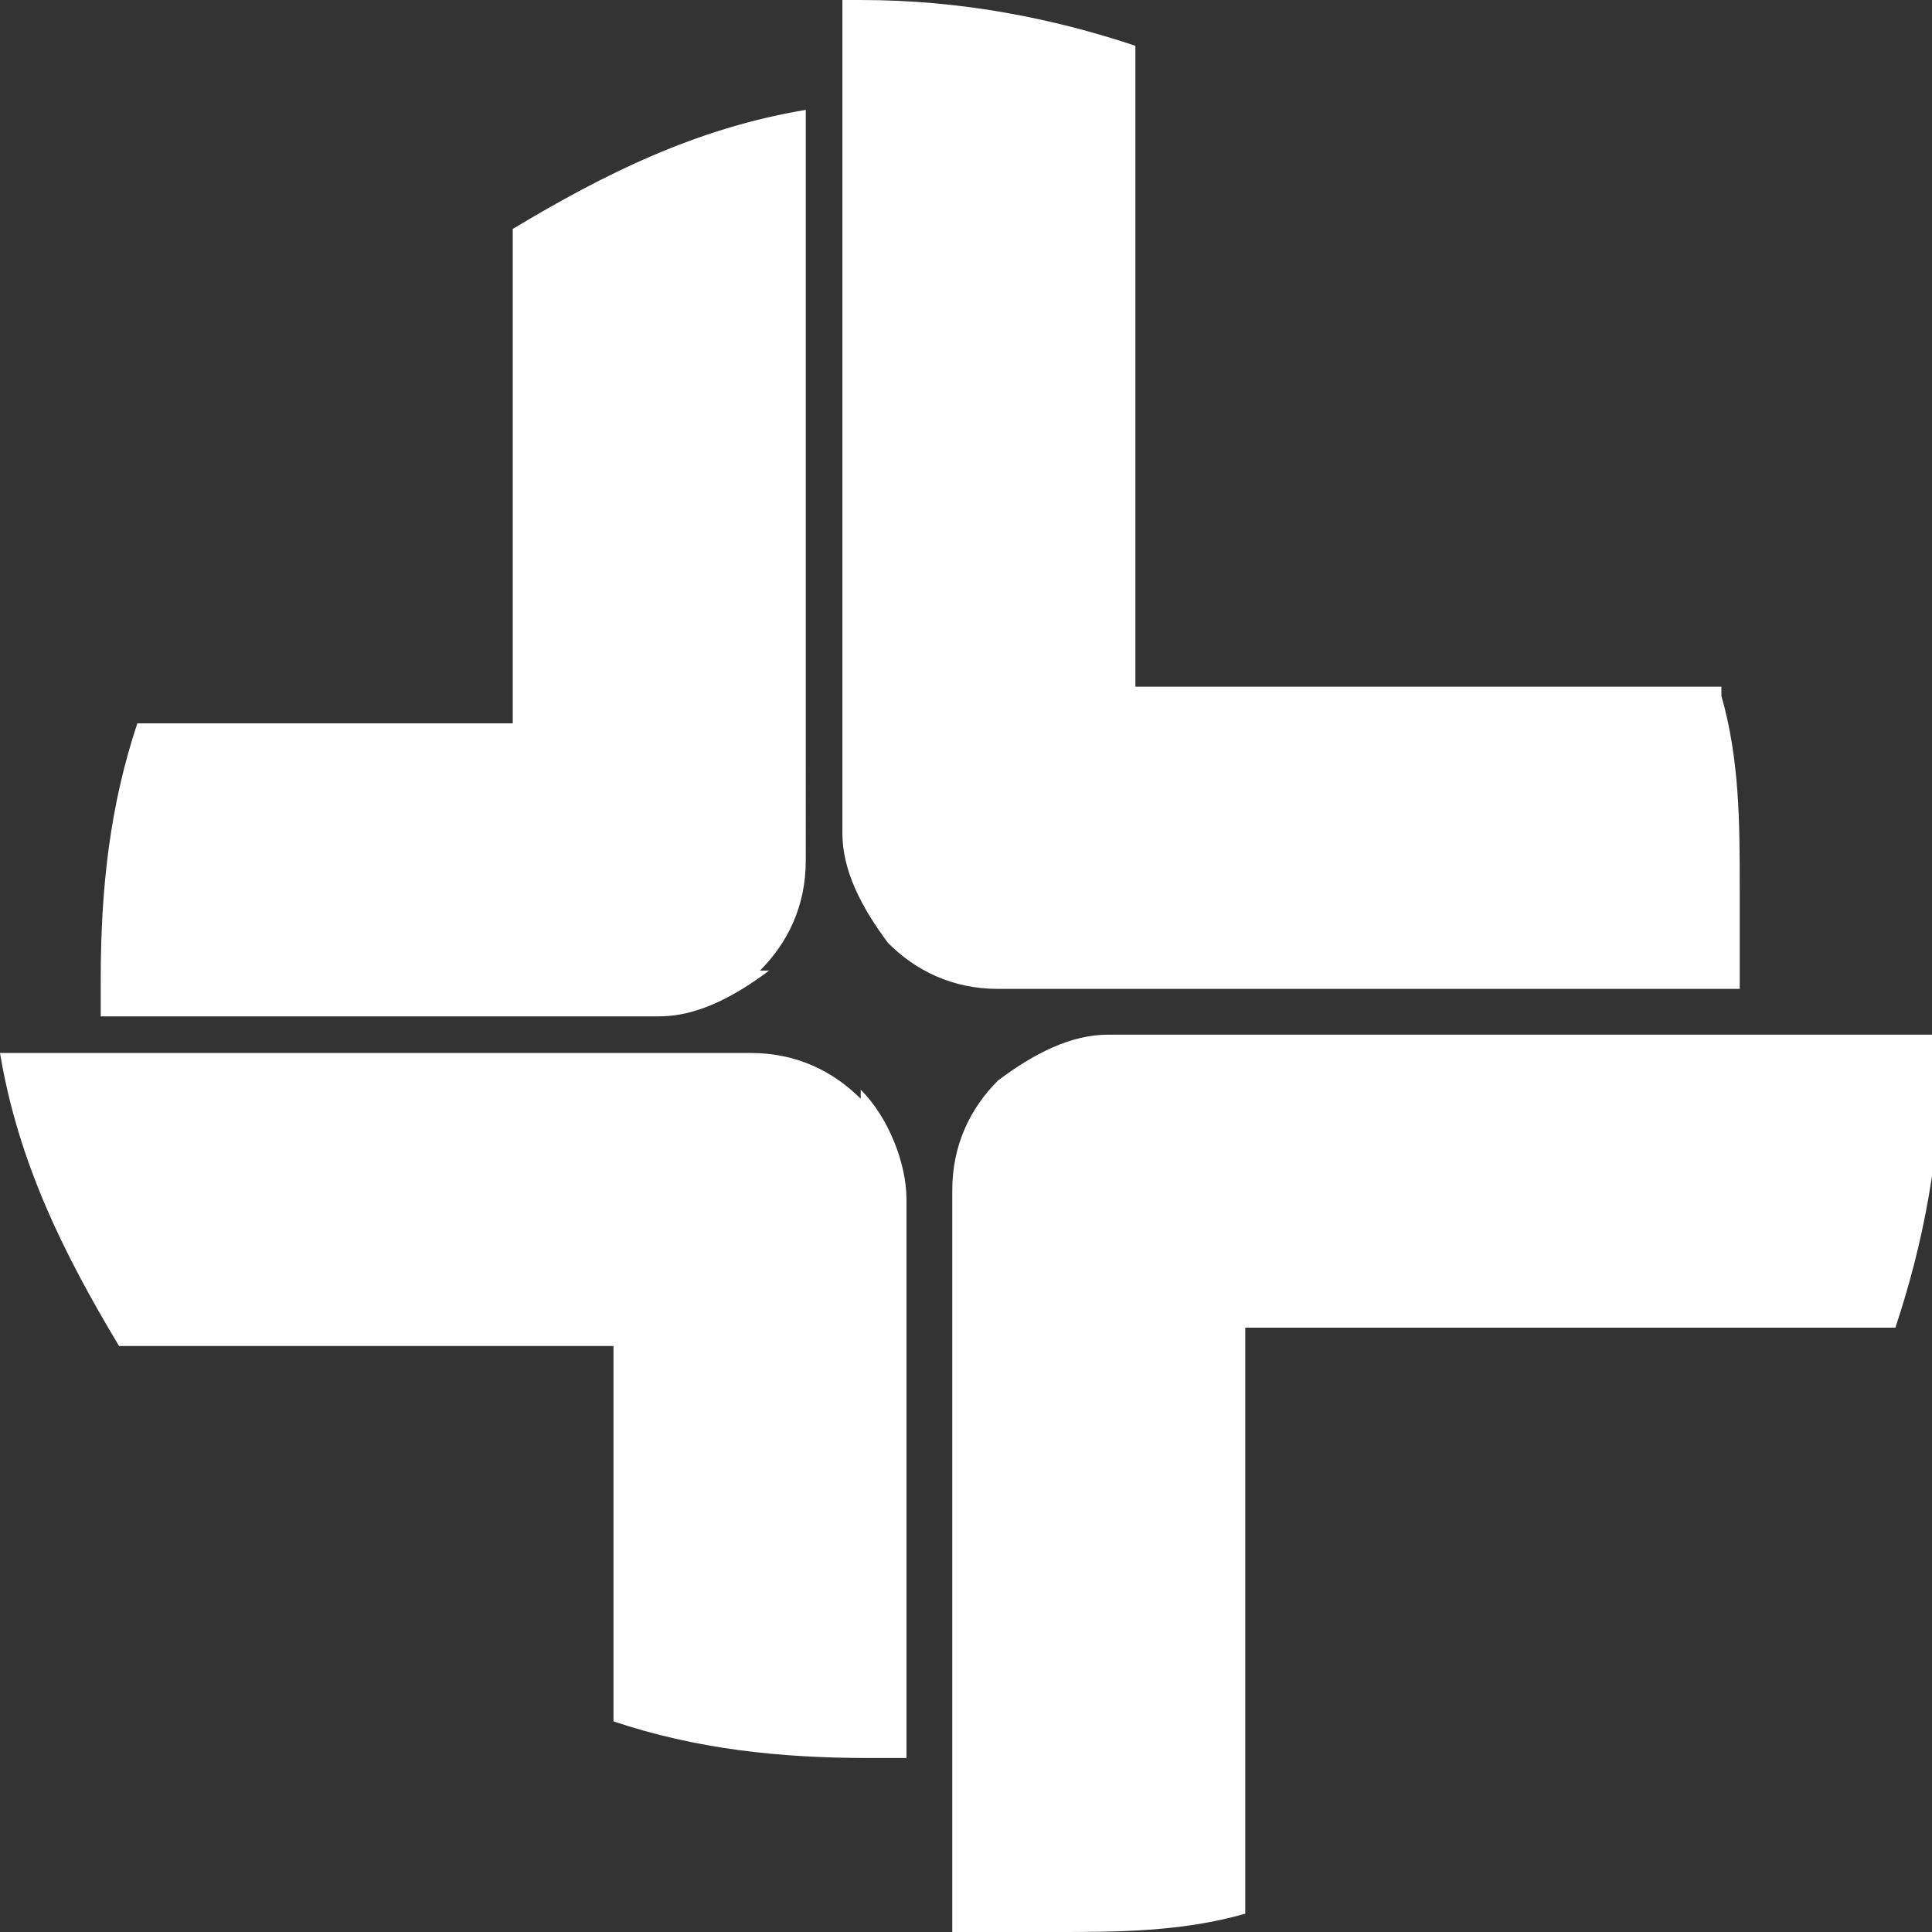
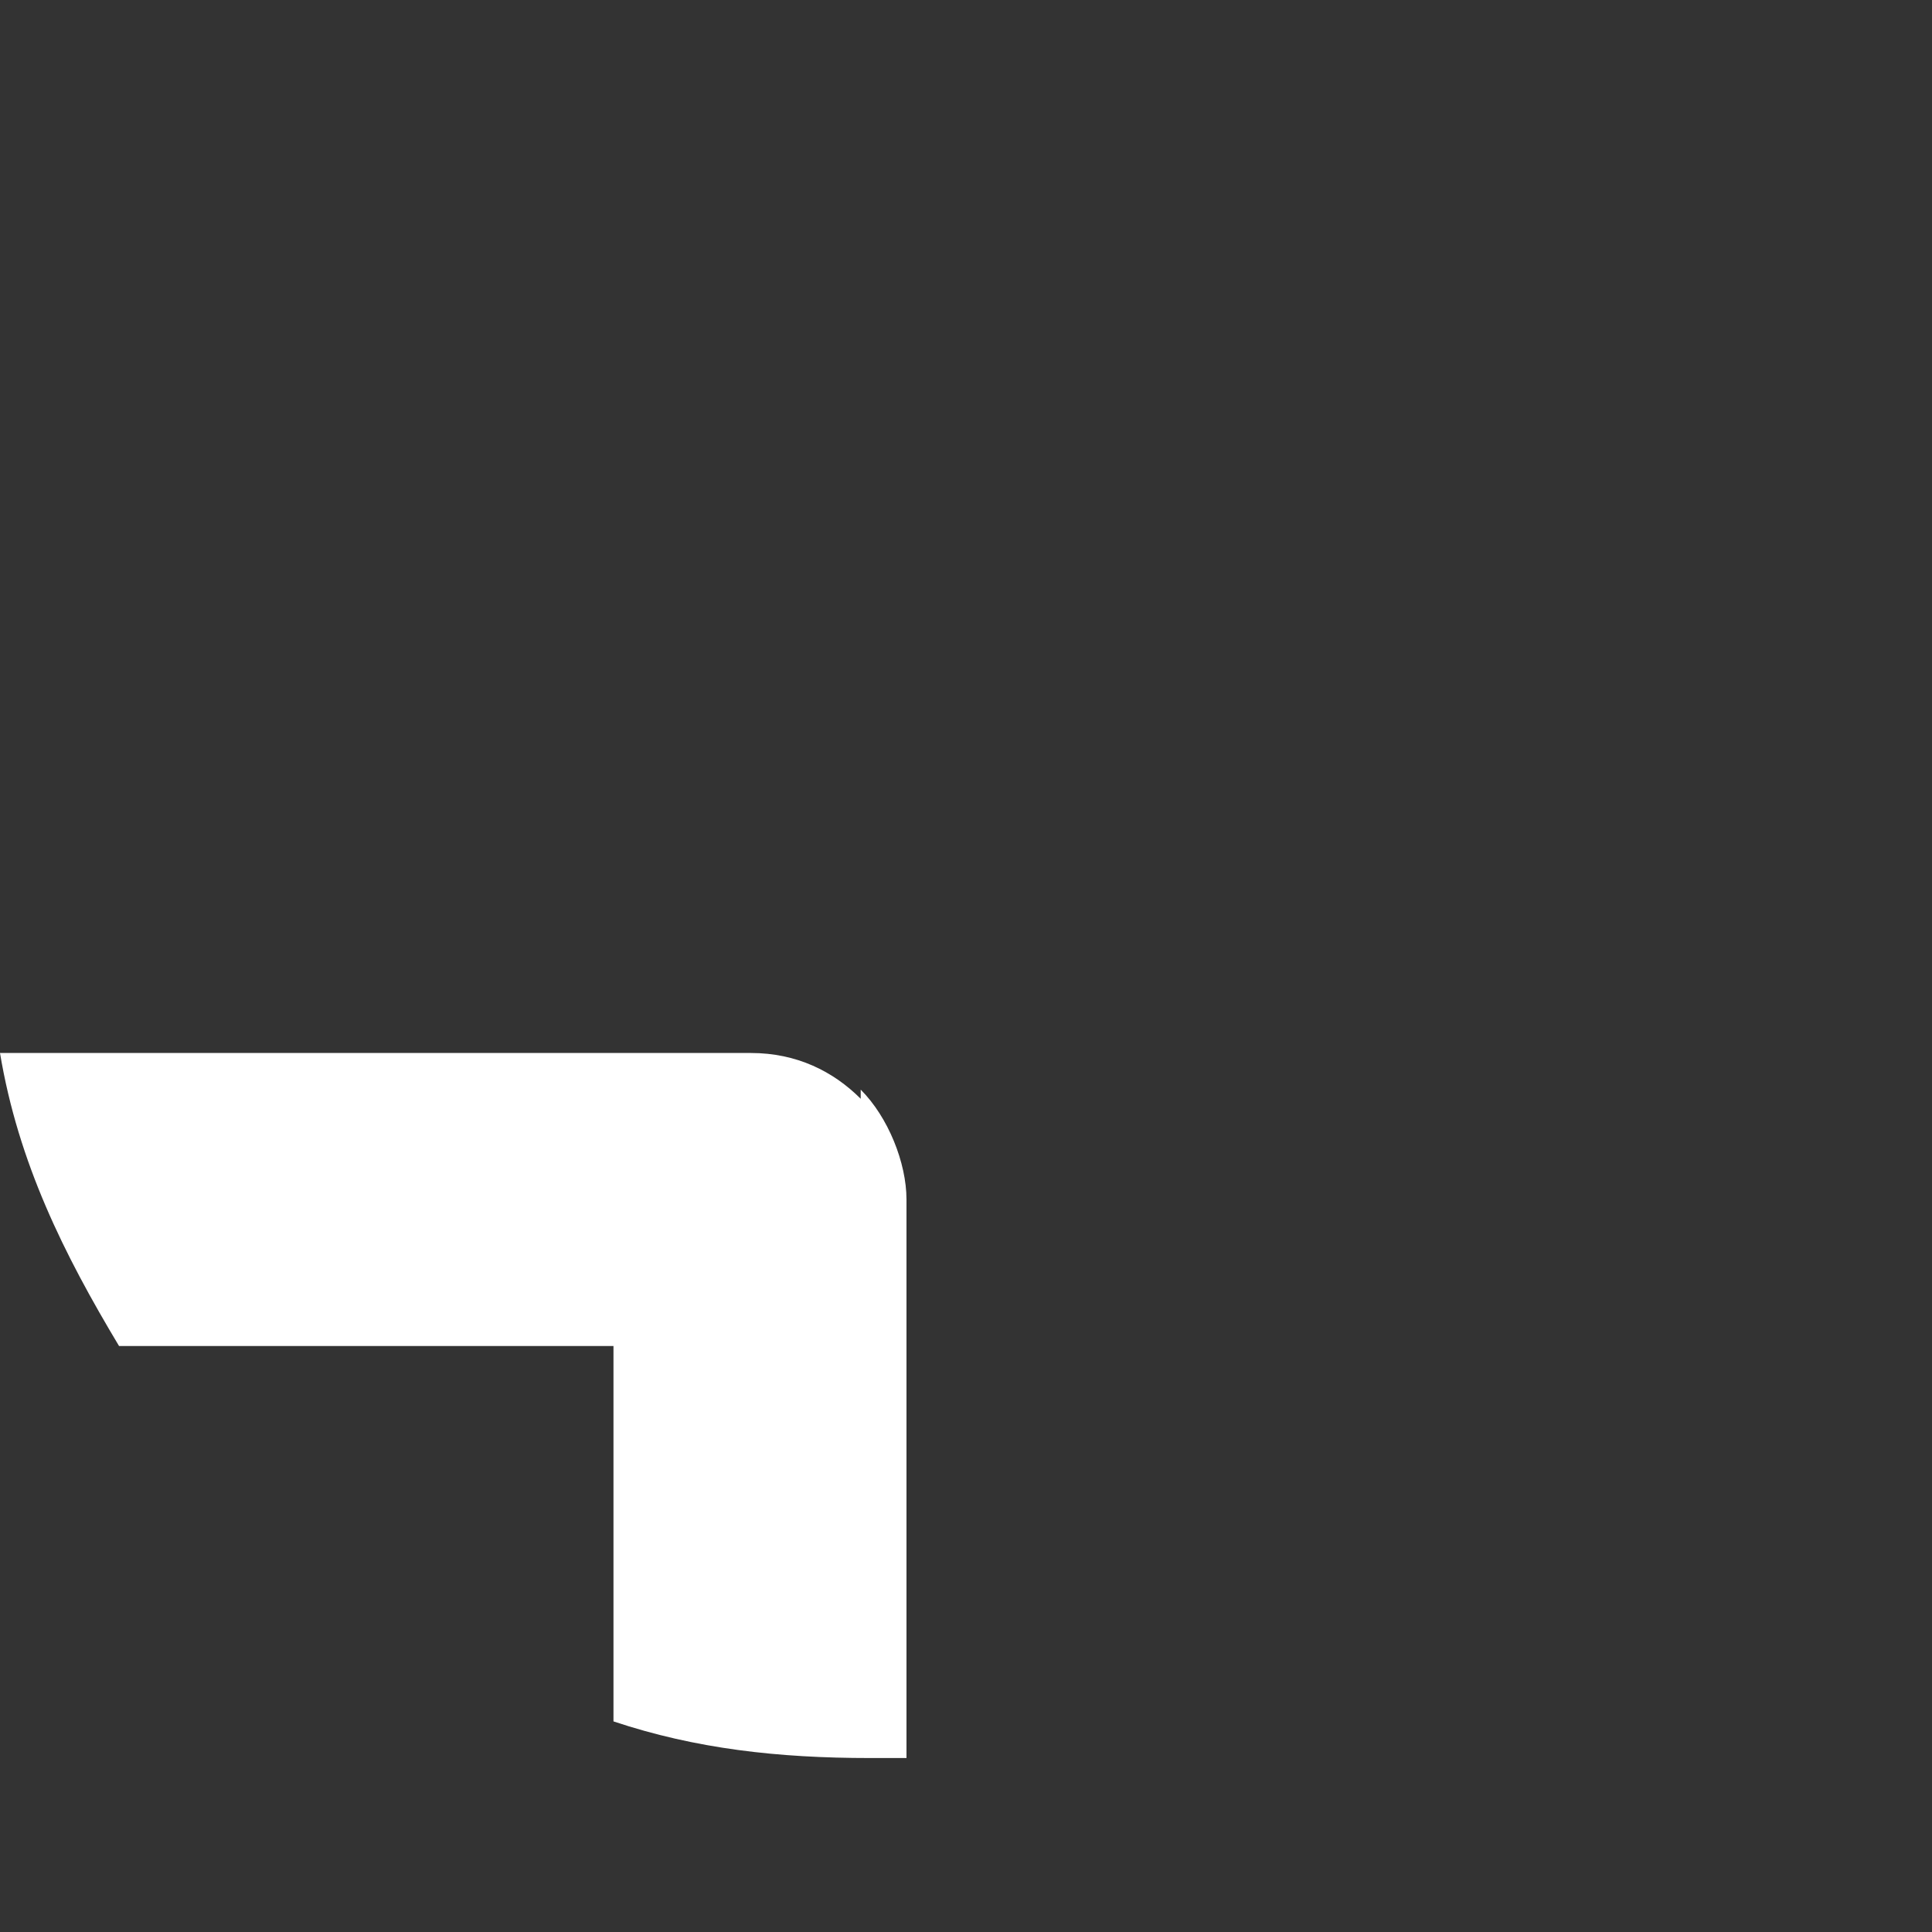
<svg xmlns="http://www.w3.org/2000/svg" id="Layer_2" version="1.1" viewBox="0 0 21.1 21.1">
  <rect x="0" y="0" width="21.1" height="21.1" fill="#333333" stroke="none" />
  <defs>
    <style>
      .st0 {
        fill: #fff;
      }
    </style>
  </defs>
  <g id="Layer_2-2">
    <g id="Layer_2-21" data-name="Layer_2-2">
      <g>
-         <path class="st0" d="M18.8,7.5h-6.4V.5c-.9-.3-1.9-.5-3-.5h-.2v9.1c0,.4.2.8.5,1.2.3.3.7.5,1.2.5h8.1c0-.4,0-.8,0-1.1,0-.7,0-1.4-.2-2.1h0Z" />
        <path class="st0" d="M9.4,12c-.3-.3-.7-.5-1.2-.5H0c.2,1.2.7,2.2,1.3,3.2h5.4v4.1c.9.3,1.8.4,2.8.4s.3,0,.4,0v-6.1c0-.4-.2-.9-.5-1.2h0Z" />
-         <path class="st0" d="M13.6,20.9v-6.4h7.1c.3-.9.5-1.9.5-3v-.2h-9.1c-.4,0-.8.2-1.2.5-.3.3-.5.7-.5,1.2v8.1c.4,0,.8,0,1.1,0,.7,0,1.4,0,2.1-.2h0Z" />
-         <path class="st0" d="M8.3,10.6c.3-.3.5-.7.5-1.2V1.2c-1.2.2-2.2.7-3.2,1.3v5.4H1.5c-.3.9-.4,1.8-.4,2.8v.4h6.1c.4,0,.8-.2,1.2-.5h0Z" />
      </g>
    </g>
  </g>
</svg>